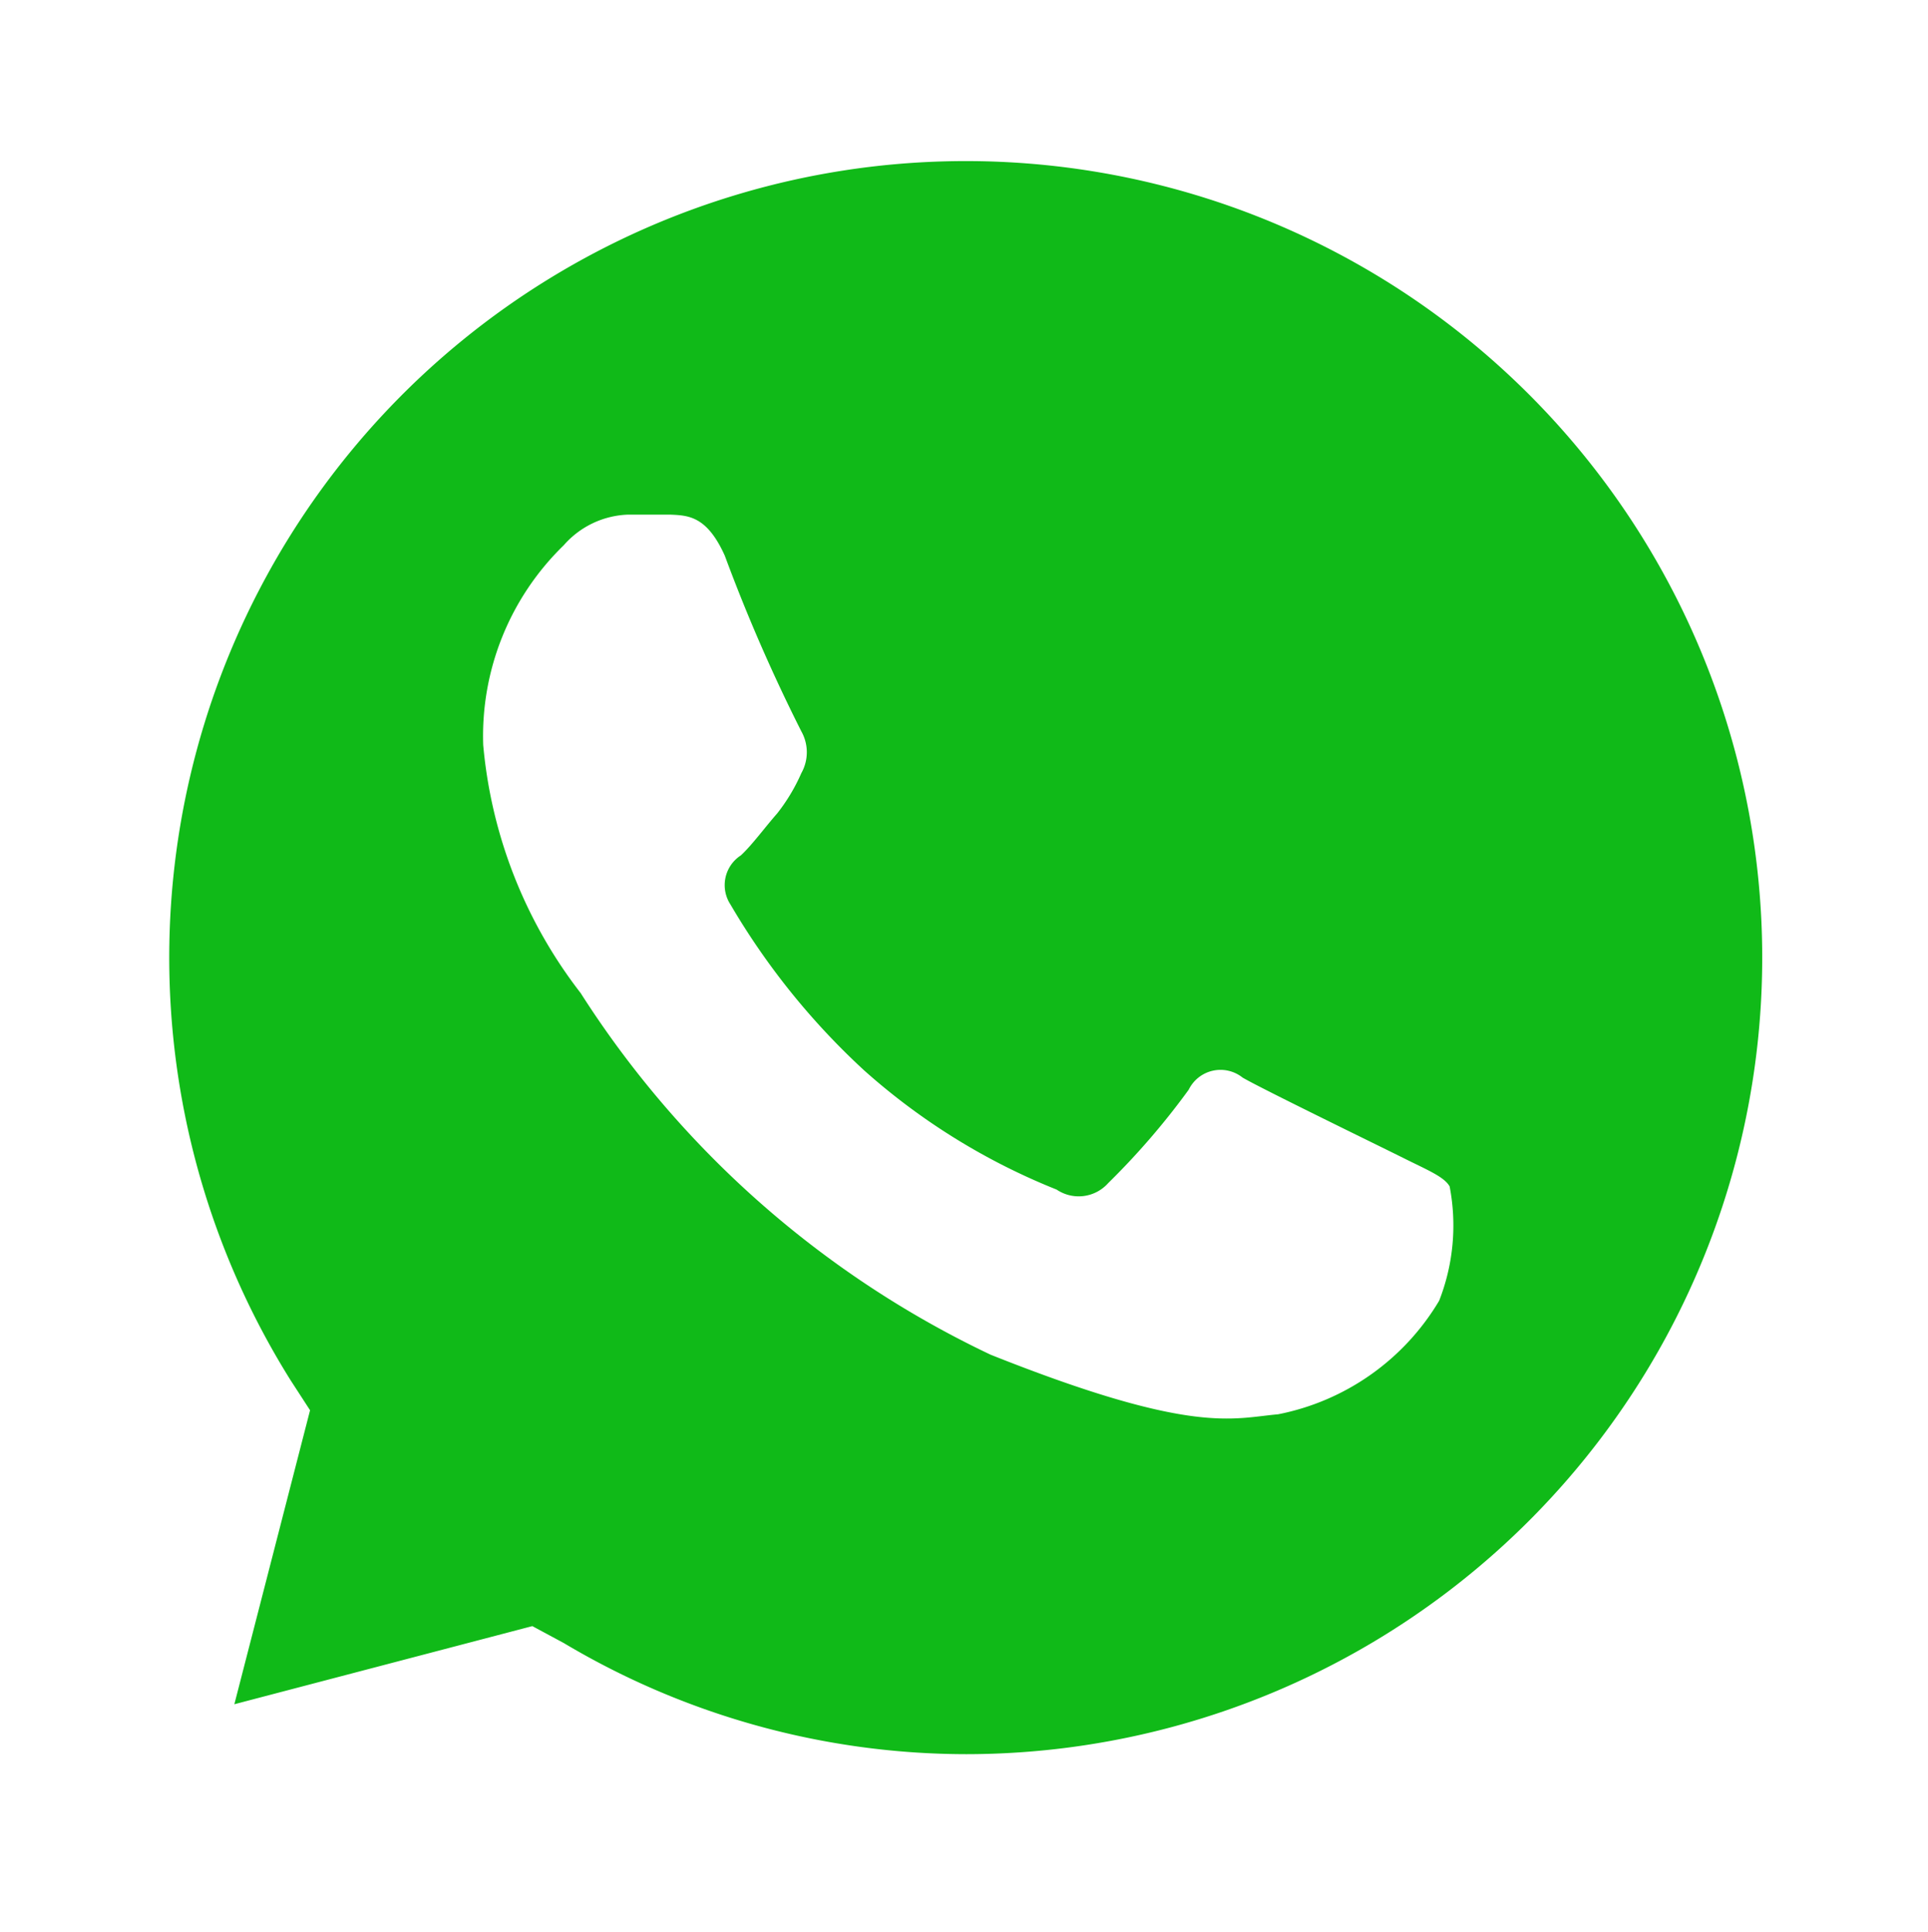
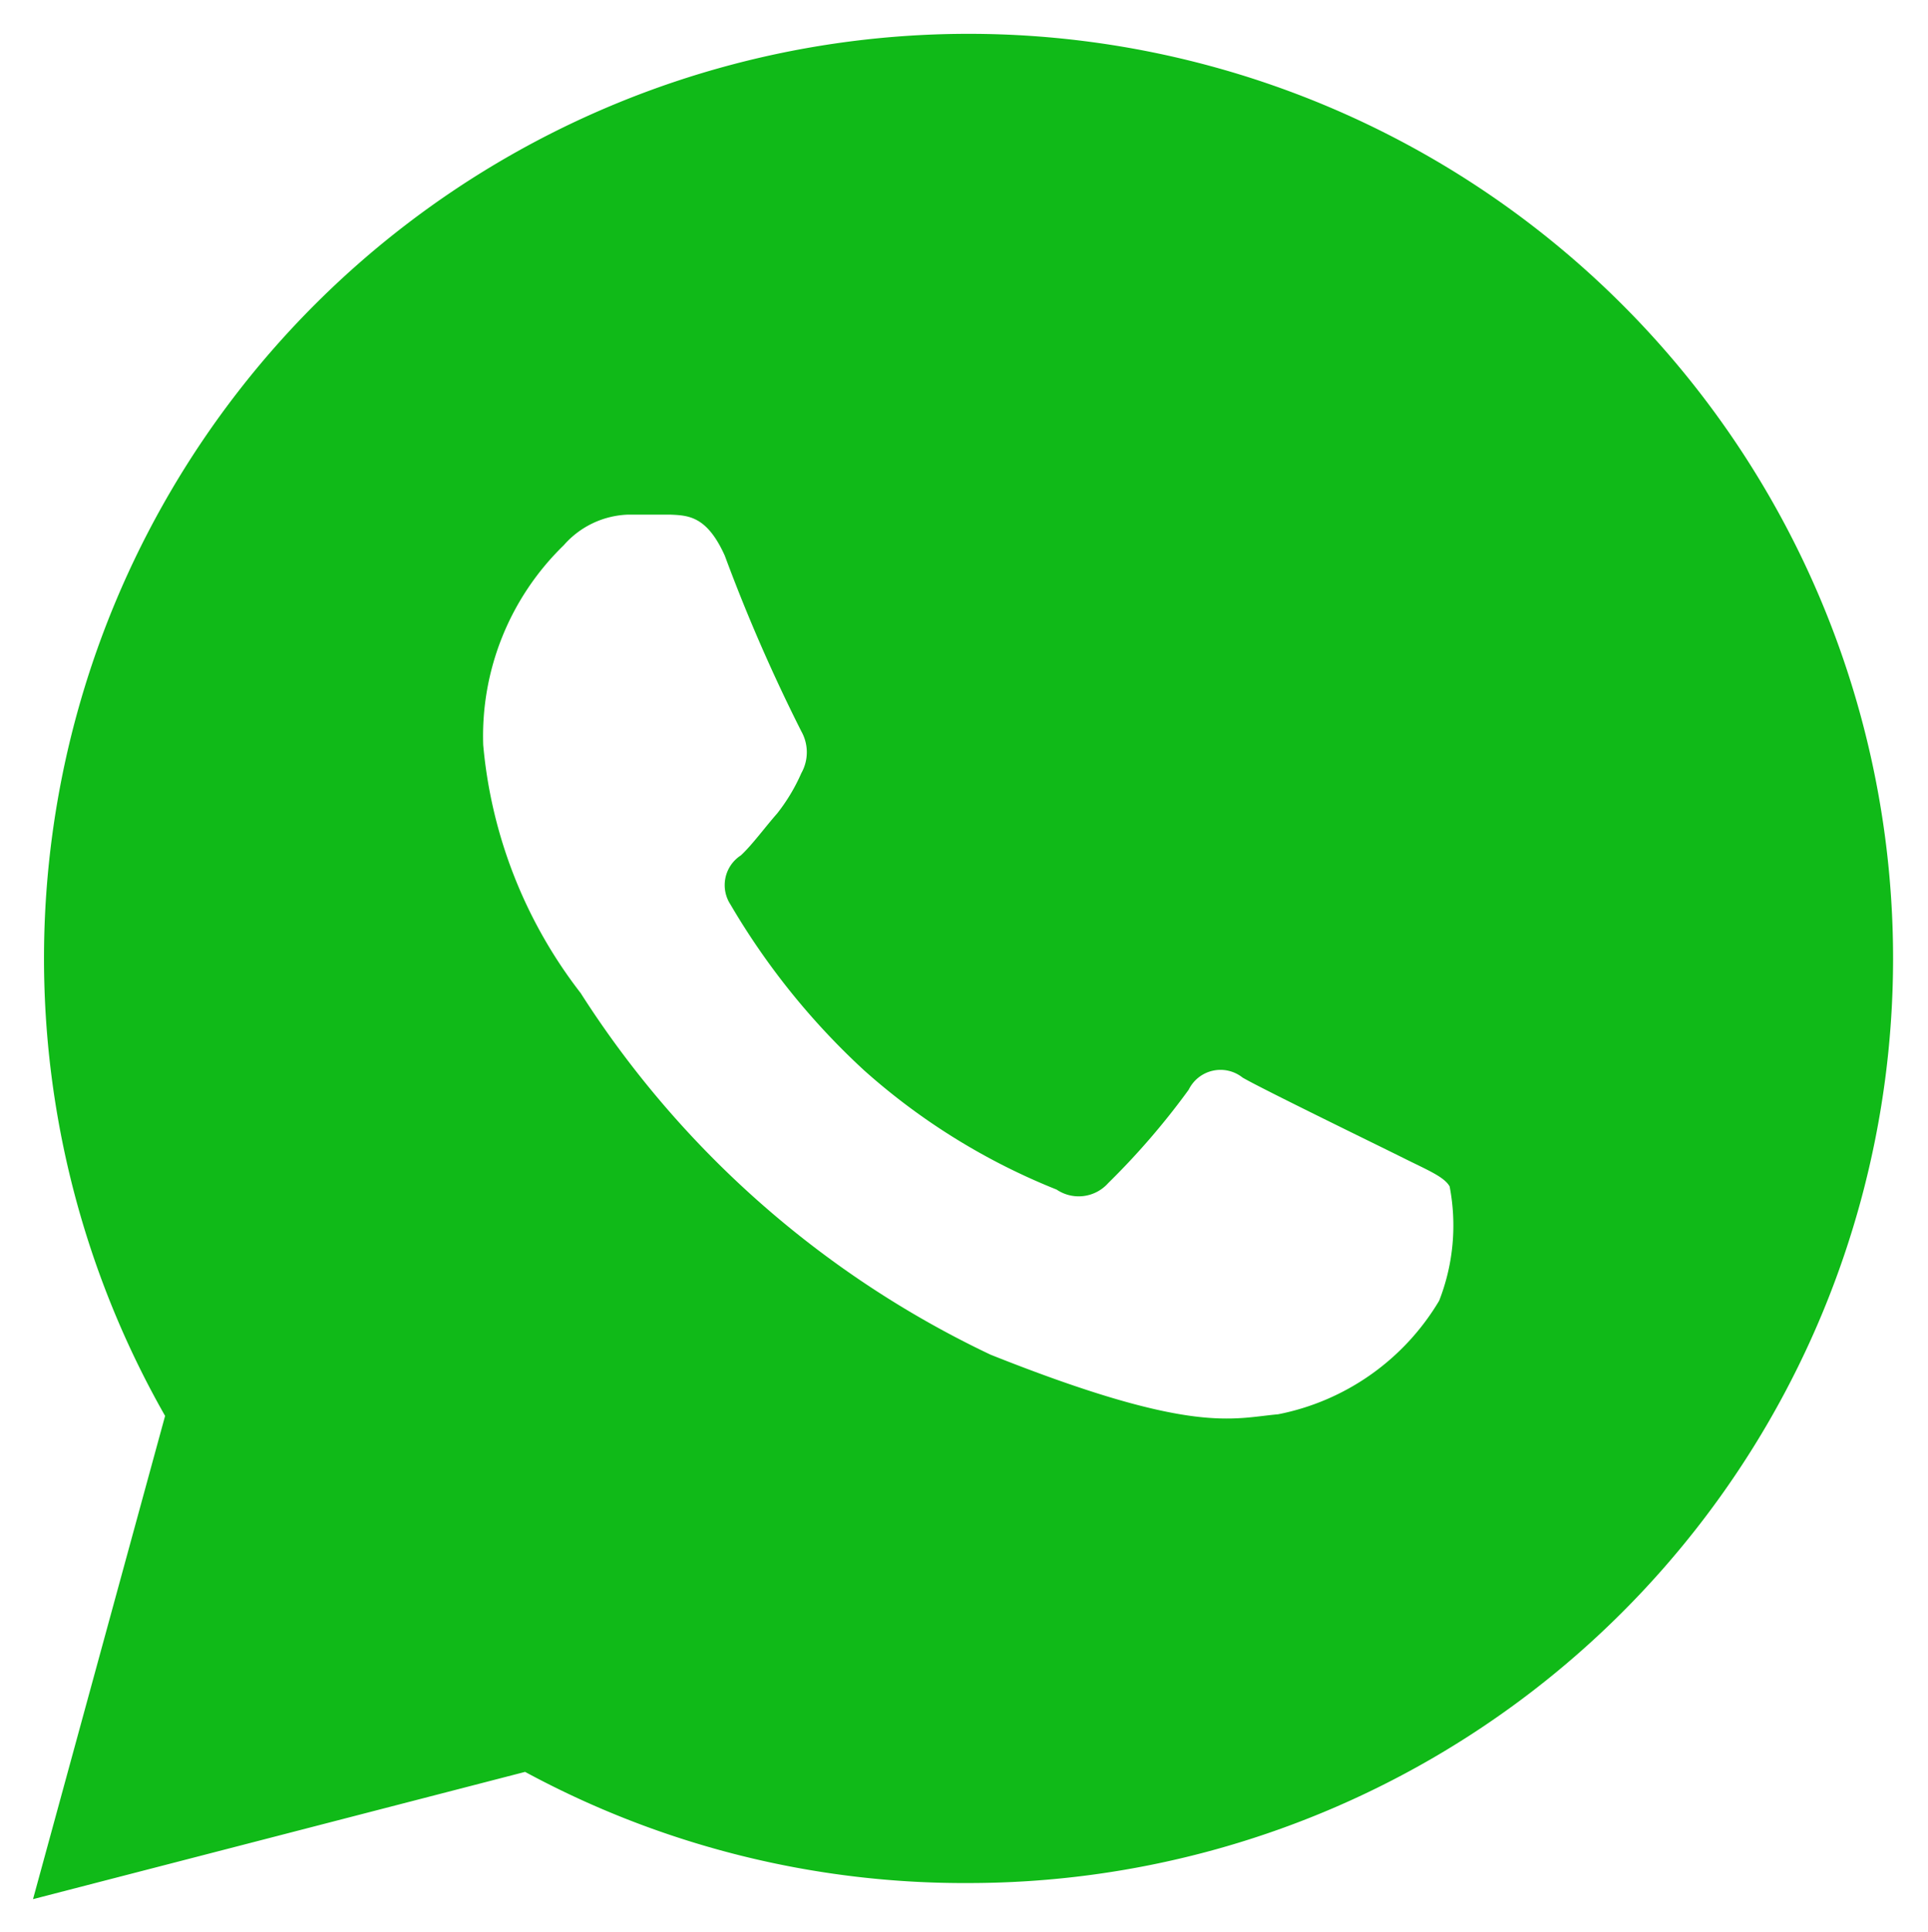
<svg xmlns="http://www.w3.org/2000/svg" viewBox="0 0 23.94 23.99">
  <defs>
    <style>.wa-1{fill:#10ba18 !important;}.wa-2,.wa-3{fill:#fff !important;}.wa-3{fill-rule:evenodd !important;}</style>
  </defs>
  <g id="Layer_2" data-name="Layer 2">
    <g id="Layer_2-2" data-name="Layer 2">
-       <path id="shape_green" data-name="shape green" class="wa-1" d="M.41,23.58l1.64-6a11.48,11.48,0,1,1,10,5.8h0A11.46,11.46,0,0,1,6.52,22Z" />
-       <path class="wa-2" d="M0,24l1.69-6.17a11.91,11.91,0,1,1,10.32,6h0a11.91,11.91,0,0,1-5.69-1.45Zm6.61-3.81L7,20.4a9.78,9.78,0,0,0,5,1.38h0a9.89,9.89,0,1,0-8.39-4.64l.24.37-.94,3.65Z" />
+       <path id="shape_green" data-name="shape green" class="wa-1" d="M.41,23.58l1.64-6a11.48,11.48,0,1,1,10,5.8h0A11.46,11.46,0,0,1,6.52,22" />
      <path class="wa-3" d="M9,6.9c-.22-.49-.45-.5-.67-.51H7.79A1.11,1.11,0,0,0,7,6.77,3.3,3.3,0,0,0,6,9.25a5.88,5.88,0,0,0,1.21,3.08,12.28,12.28,0,0,0,5.09,4.49c2.51,1,3,.79,3.57.74a3,3,0,0,0,2-1.41A2.56,2.56,0,0,0,18,14.73c-.07-.12-.27-.2-.57-.35s-1.76-.86-2-1a.44.44,0,0,0-.67.15,9.24,9.24,0,0,1-1,1.16.49.49,0,0,1-.64.08,8.1,8.1,0,0,1-2.39-1.48,8.94,8.94,0,0,1-1.66-2.06.44.44,0,0,1,.13-.61h0c.14-.13.3-.35.45-.52a2.29,2.29,0,0,0,.3-.5.53.53,0,0,0,0-.52A21.12,21.12,0,0,1,9,6.9Z" />
    </g>
  </g>
</svg>